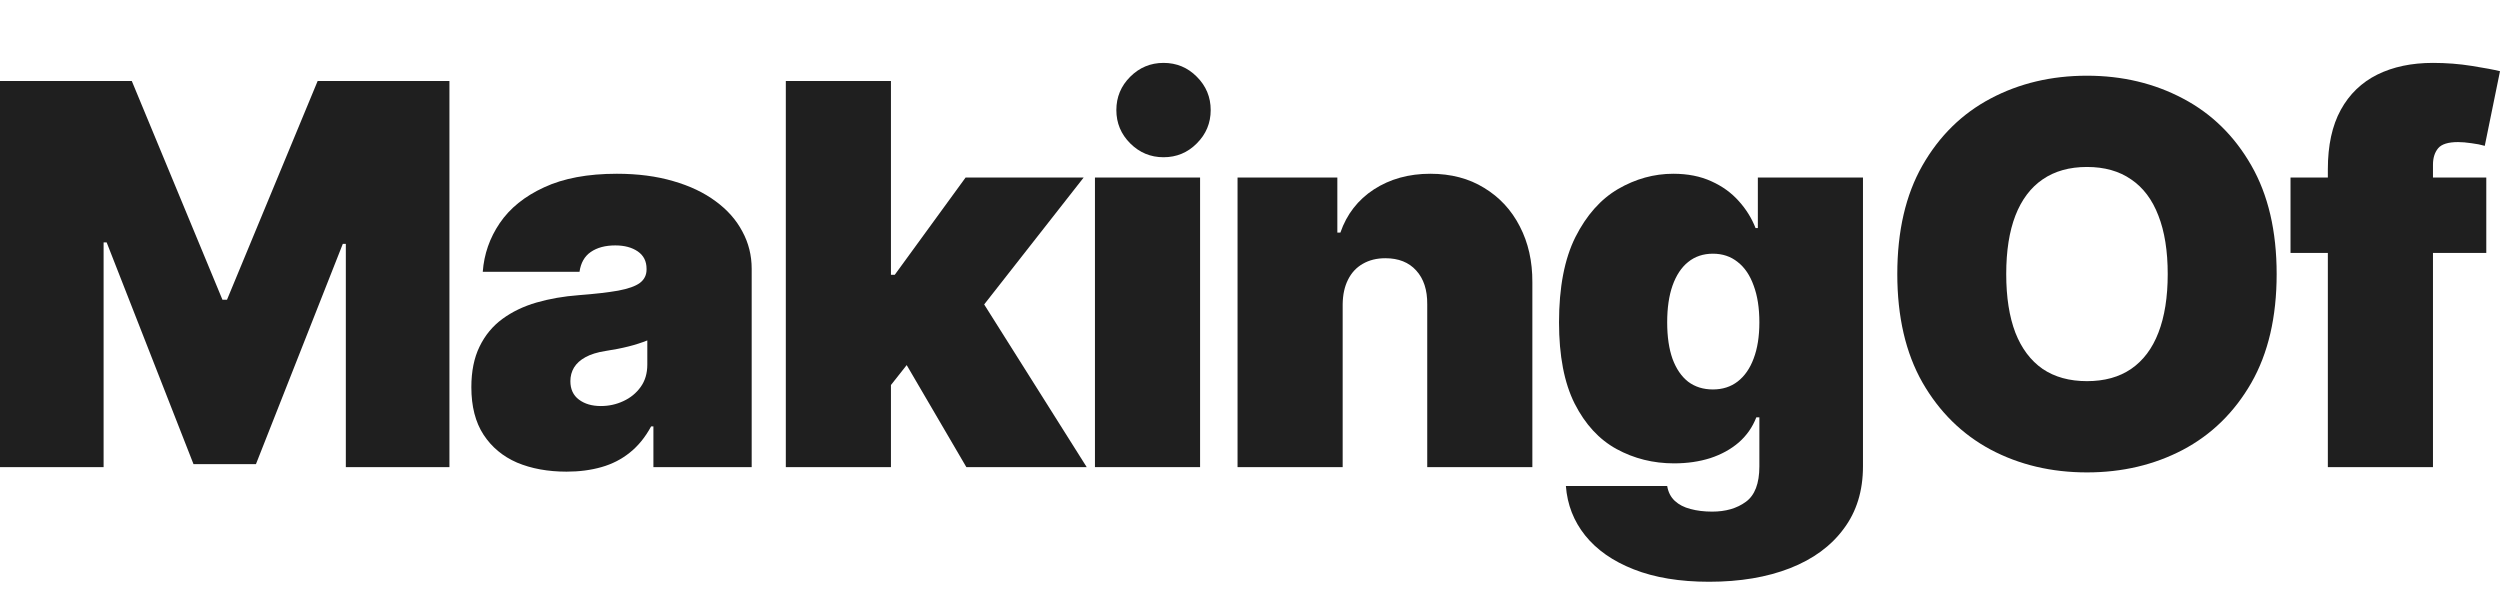
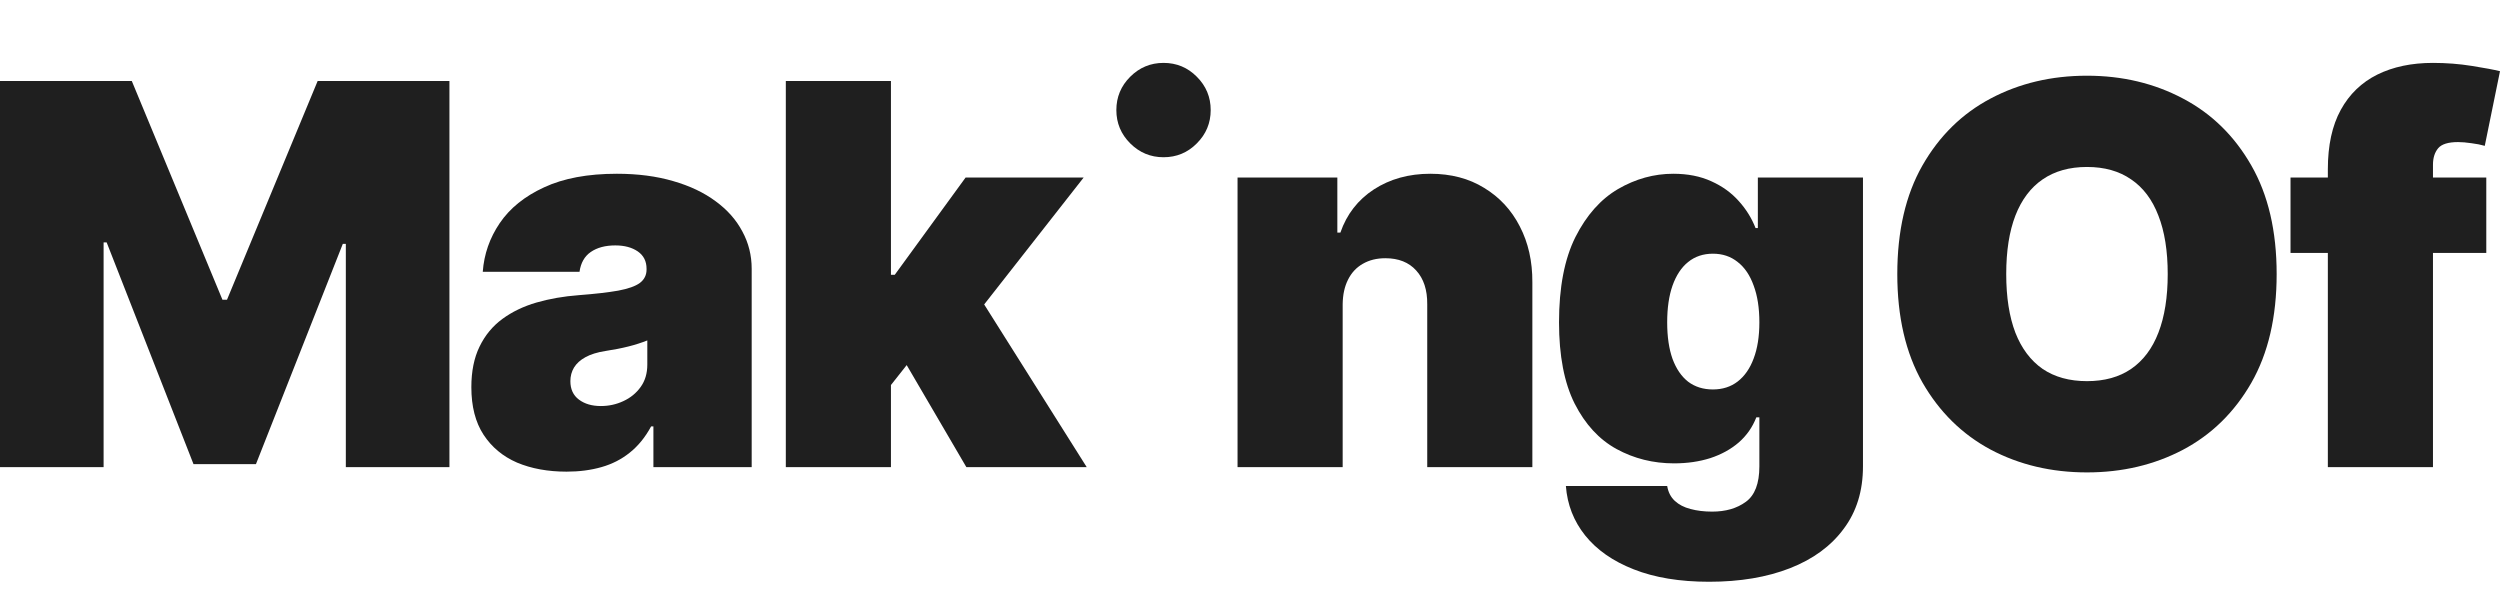
<svg xmlns="http://www.w3.org/2000/svg" width="159" height="39" viewBox="0 0 159 39" fill="none">
  <path d="M0 5.151H8.382L14.147 19.061H14.438L20.203 5.151H28.584V29.709H21.995V15.512H21.802L16.279 29.517H12.306L6.783 15.416H6.589V29.709H0V5.151Z" fill="#1F1F1F" />
  <path d="M36.034 29.997C34.847 29.997 33.797 29.805 32.885 29.422C31.98 29.03 31.27 28.438 30.753 27.647C30.236 26.855 29.978 25.848 29.978 24.625C29.978 23.618 30.151 22.758 30.498 22.047C30.846 21.327 31.33 20.74 31.952 20.284C32.574 19.828 33.296 19.481 34.12 19.241C34.952 19.001 35.848 18.845 36.809 18.773C37.85 18.693 38.686 18.597 39.316 18.485C39.954 18.366 40.414 18.202 40.697 17.994C40.98 17.778 41.121 17.494 41.121 17.142V17.095C41.121 16.615 40.935 16.247 40.564 15.991C40.192 15.736 39.716 15.608 39.134 15.608C38.496 15.608 37.976 15.748 37.572 16.027C37.176 16.299 36.938 16.719 36.857 17.286H30.704C30.785 16.167 31.144 15.136 31.782 14.193C32.428 13.241 33.369 12.482 34.605 11.914C35.84 11.339 37.382 11.051 39.231 11.051C40.564 11.051 41.759 11.207 42.816 11.518C43.874 11.822 44.775 12.25 45.517 12.802C46.26 13.345 46.825 13.985 47.213 14.72C47.609 15.448 47.807 16.239 47.807 17.095V29.709H41.557V27.119H41.411C41.04 27.807 40.588 28.362 40.055 28.786C39.53 29.21 38.928 29.517 38.25 29.709C37.58 29.901 36.841 29.997 36.034 29.997ZM38.214 25.824C38.723 25.824 39.199 25.72 39.643 25.512C40.095 25.305 40.463 25.005 40.745 24.613C41.028 24.221 41.169 23.746 41.169 23.186V21.651C40.992 21.723 40.802 21.791 40.6 21.855C40.406 21.919 40.196 21.979 39.97 22.035C39.752 22.091 39.518 22.143 39.268 22.191C39.025 22.239 38.771 22.283 38.505 22.323C37.988 22.403 37.564 22.535 37.233 22.718C36.91 22.894 36.667 23.114 36.506 23.378C36.353 23.634 36.276 23.922 36.276 24.241C36.276 24.753 36.458 25.145 36.821 25.416C37.184 25.688 37.649 25.824 38.214 25.824Z" fill="#1F1F1F" />
  <path d="M55.986 25.345L56.034 17.478H56.906L61.412 11.291H68.921L61.363 20.932H59.474L55.986 25.345ZM49.978 29.709V5.151H56.664V29.709H49.978ZM61.46 29.709L57.197 22.419L61.557 17.718L69.115 29.709H61.46Z" fill="#1F1F1F" />
-   <path d="M69.639 29.709V11.291H76.325V29.709H69.639Z" fill="#1F1F1F" />
  <path d="M85.394 19.349V29.709H78.708V11.291H85.055V14.792H85.249C85.653 13.625 86.363 12.71 87.38 12.046C88.406 11.383 89.601 11.051 90.966 11.051C92.282 11.051 93.424 11.351 94.393 11.95C95.371 12.542 96.126 13.357 96.658 14.396C97.199 15.436 97.466 16.623 97.458 17.958V29.709H90.772V19.349C90.78 18.438 90.546 17.722 90.069 17.202C89.601 16.683 88.947 16.423 88.107 16.423C87.558 16.423 87.078 16.543 86.666 16.783C86.262 17.015 85.951 17.35 85.733 17.79C85.515 18.222 85.402 18.741 85.394 19.349Z" fill="#1F1F1F" />
  <path d="M108.698 37C106.833 37 105.234 36.736 103.902 36.209C102.577 35.689 101.548 34.969 100.813 34.05C100.086 33.139 99.679 32.092 99.59 30.908H106.033C106.098 31.3 106.259 31.616 106.518 31.856C106.776 32.096 107.107 32.267 107.511 32.371C107.923 32.483 108.383 32.539 108.892 32.539C109.756 32.539 110.47 32.331 111.036 31.916C111.609 31.5 111.896 30.748 111.896 29.661V26.544H111.702C111.46 27.167 111.088 27.699 110.588 28.138C110.087 28.57 109.485 28.902 108.783 29.134C108.08 29.358 107.309 29.47 106.469 29.47C105.145 29.47 103.926 29.166 102.812 28.558C101.705 27.951 100.817 26.987 100.147 25.668C99.485 24.349 99.154 22.627 99.154 20.5C99.154 18.278 99.501 16.471 100.195 15.08C100.898 13.689 101.802 12.67 102.908 12.022C104.023 11.375 105.194 11.051 106.421 11.051C107.341 11.051 108.149 11.211 108.843 11.53C109.538 11.842 110.119 12.262 110.588 12.79C111.056 13.309 111.411 13.881 111.653 14.504H111.799V11.291H118.485V29.661C118.485 31.22 118.077 32.543 117.261 33.63C116.454 34.726 115.315 35.561 113.846 36.137C112.376 36.712 110.66 37 108.698 37ZM108.94 24.769C109.554 24.769 110.079 24.601 110.515 24.265C110.959 23.922 111.298 23.434 111.532 22.802C111.775 22.163 111.896 21.395 111.896 20.5C111.896 19.589 111.775 18.809 111.532 18.162C111.298 17.506 110.959 17.006 110.515 16.663C110.079 16.311 109.554 16.135 108.94 16.135C108.327 16.135 107.802 16.311 107.366 16.663C106.938 17.006 106.607 17.506 106.373 18.162C106.146 18.809 106.033 19.589 106.033 20.5C106.033 21.411 106.146 22.187 106.373 22.826C106.607 23.458 106.938 23.942 107.366 24.277C107.802 24.605 108.327 24.769 108.94 24.769Z" fill="#1F1F1F" />
  <path d="M144.795 17.43C144.795 20.164 144.258 22.471 143.184 24.349C142.11 26.22 140.661 27.639 138.836 28.606C137.011 29.565 134.976 30.045 132.732 30.045C130.471 30.045 128.428 29.561 126.603 28.594C124.786 27.619 123.341 26.196 122.267 24.325C121.201 22.447 120.668 20.148 120.668 17.43C120.668 14.696 121.201 12.394 122.267 10.523C123.341 8.645 124.786 7.226 126.603 6.266C128.428 5.299 130.471 4.815 132.732 4.815C134.976 4.815 137.011 5.299 138.836 6.266C140.661 7.226 142.11 8.645 143.184 10.523C144.258 12.394 144.795 14.696 144.795 17.43ZM137.867 17.43C137.867 15.959 137.669 14.72 137.274 13.713C136.886 12.698 136.309 11.93 135.542 11.411C134.783 10.883 133.846 10.619 132.732 10.619C131.617 10.619 130.677 10.883 129.91 11.411C129.151 11.93 128.573 12.698 128.178 13.713C127.79 14.72 127.596 15.959 127.596 17.43C127.596 18.901 127.79 20.144 128.178 21.16C128.573 22.167 129.151 22.934 129.91 23.462C130.677 23.982 131.617 24.241 132.732 24.241C133.846 24.241 134.783 23.982 135.542 23.462C136.309 22.934 136.886 22.167 137.274 21.16C137.669 20.144 137.867 18.901 137.867 17.43Z" fill="#1F1F1F" />
  <path d="M158.128 11.291V16.087H145.677V11.291H158.128ZM148.051 29.709V10.763C148.051 9.244 148.325 7.985 148.874 6.986C149.423 5.987 150.199 5.239 151.2 4.743C152.201 4.248 153.38 4 154.737 4C155.584 4 156.408 4.064 157.207 4.192C158.015 4.32 158.612 4.432 159 4.528L158.031 9.276C157.789 9.204 157.506 9.148 157.183 9.108C156.86 9.06 156.578 9.036 156.335 9.036C155.706 9.036 155.282 9.168 155.064 9.432C154.846 9.696 154.737 10.044 154.737 10.475V29.709H148.051Z" fill="#1F1F1F" />
  <path d="M71.882 9.119C72.471 9.706 73.177 10 74 10C74.831 10 75.537 9.706 76.118 9.119C76.706 8.532 77 7.825 77 7C77 6.175 76.706 5.468 76.118 4.881C75.537 4.294 74.831 4 74 4C73.177 4 72.471 4.294 71.882 4.881C71.294 5.468 71 6.175 71 7C71 7.825 71.294 8.532 71.882 9.119Z" fill="#1F1F1F" />
</svg>